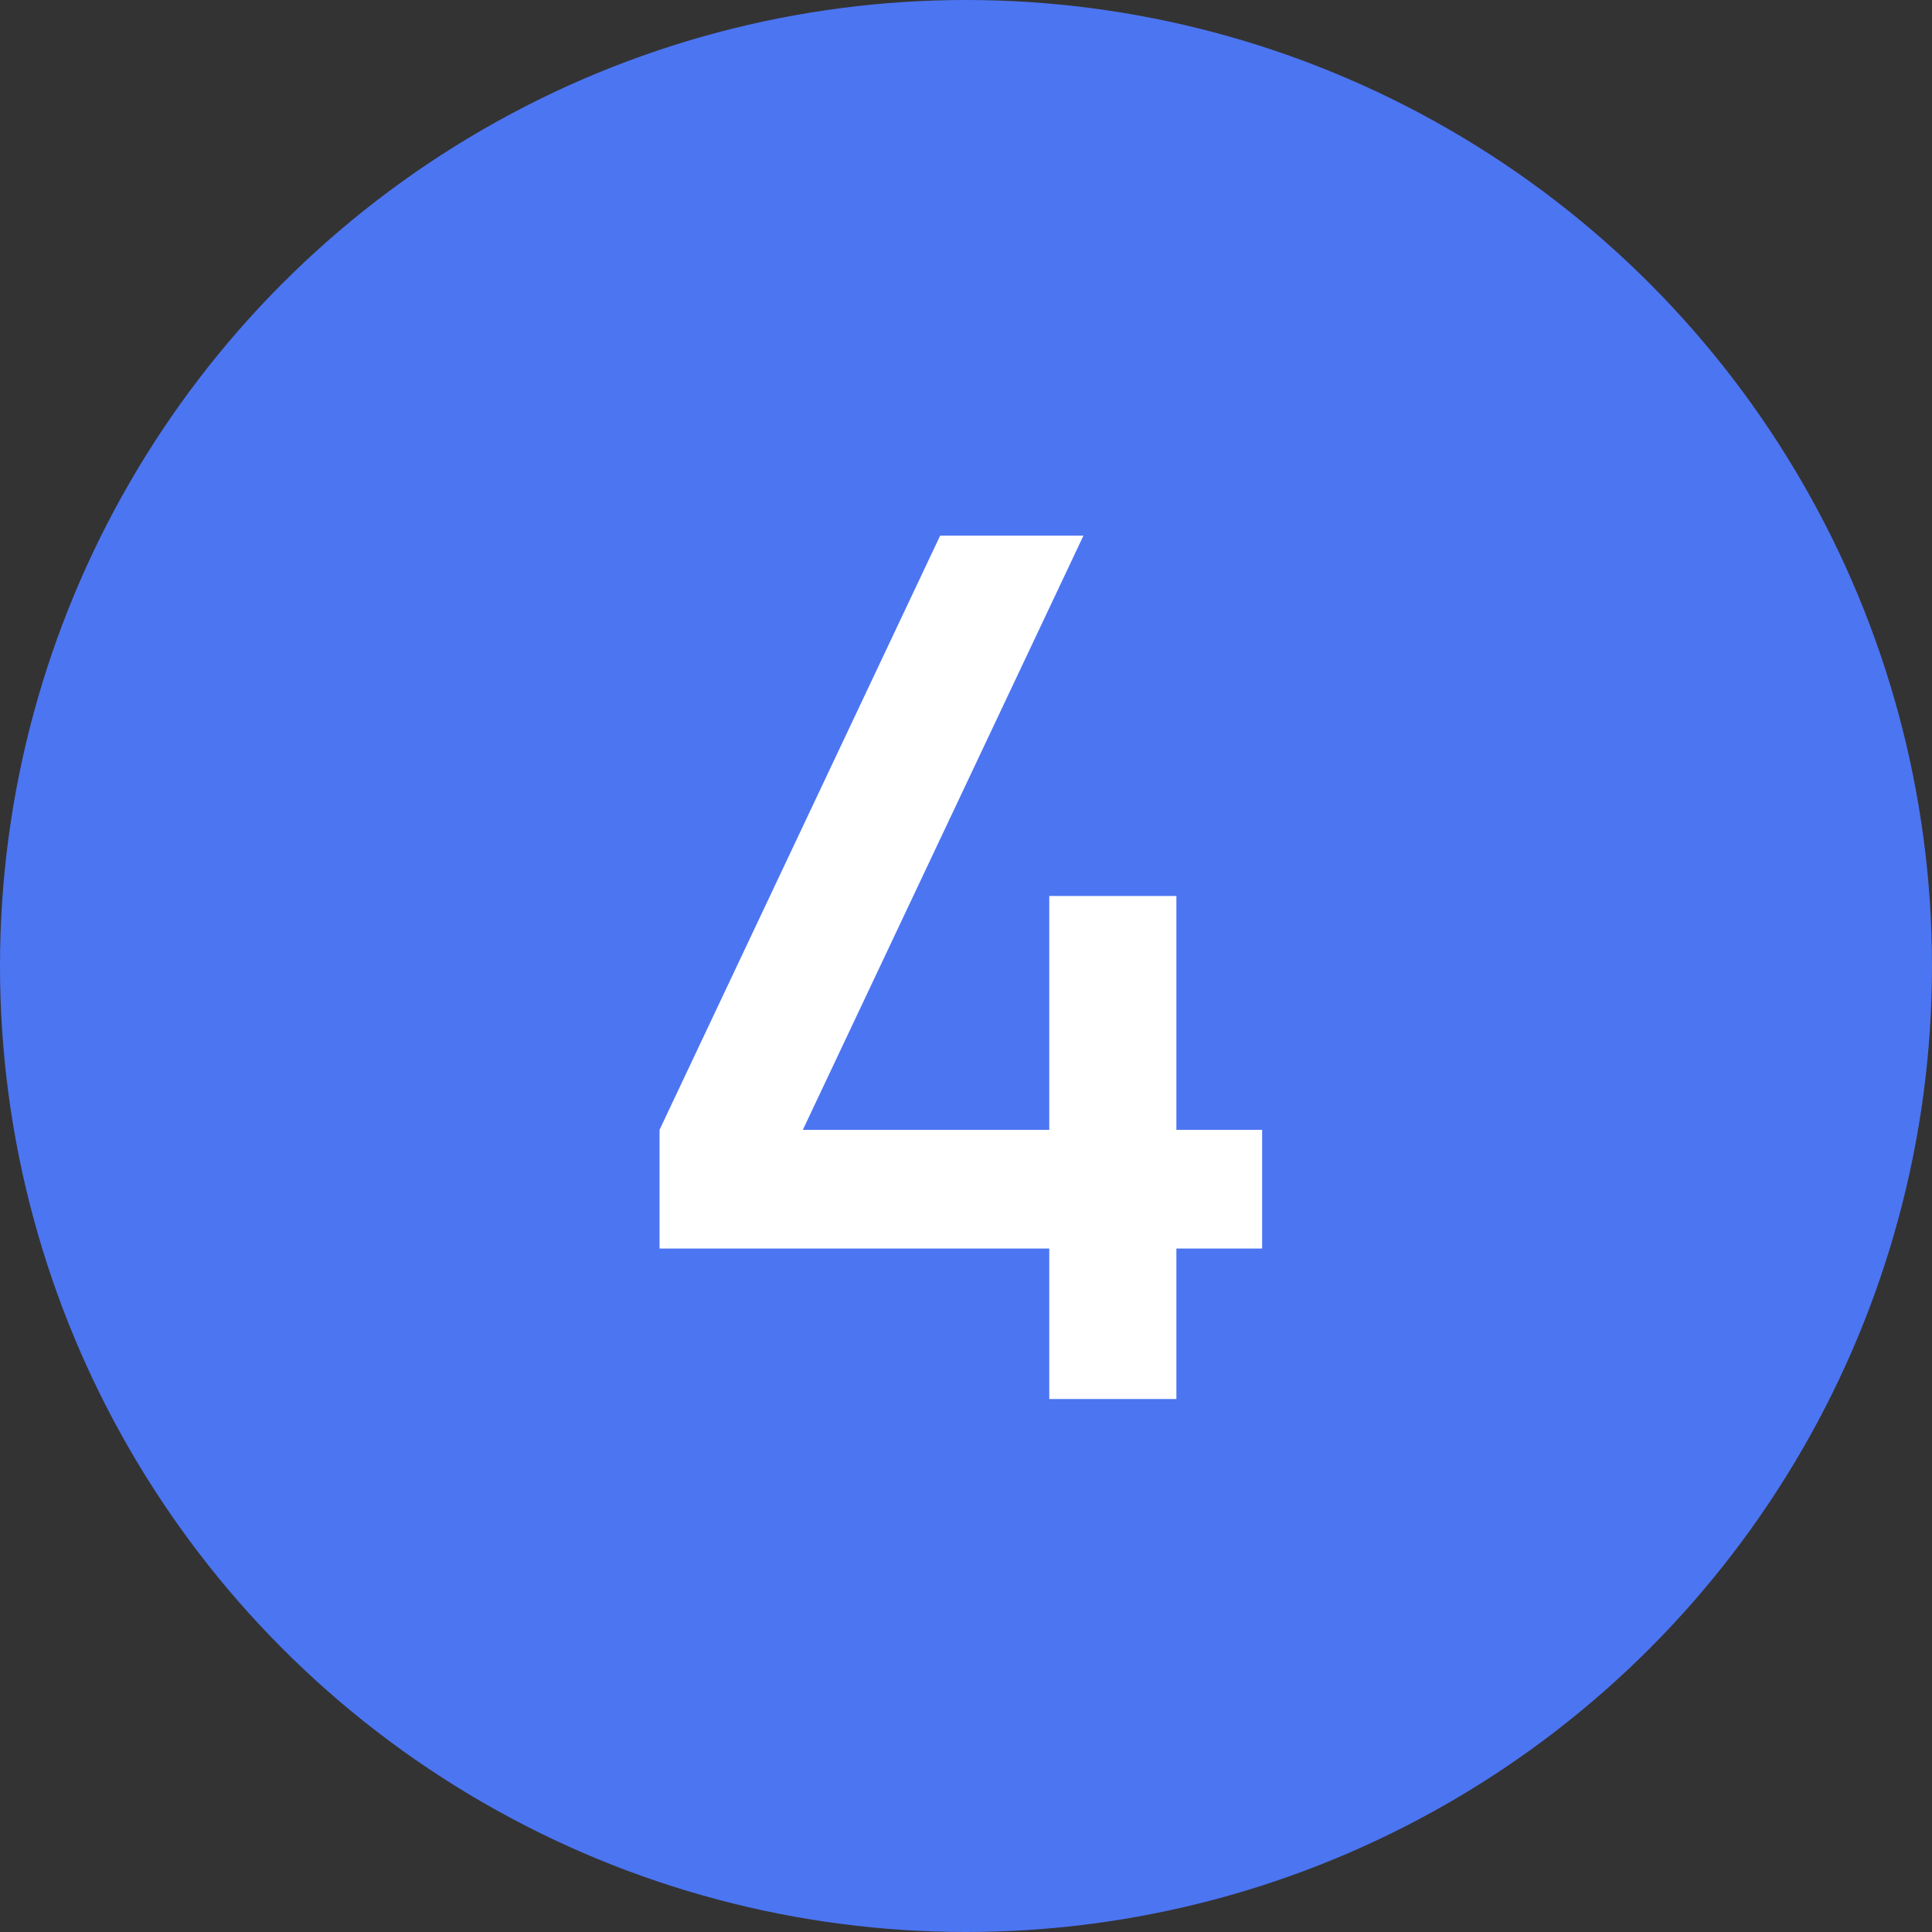
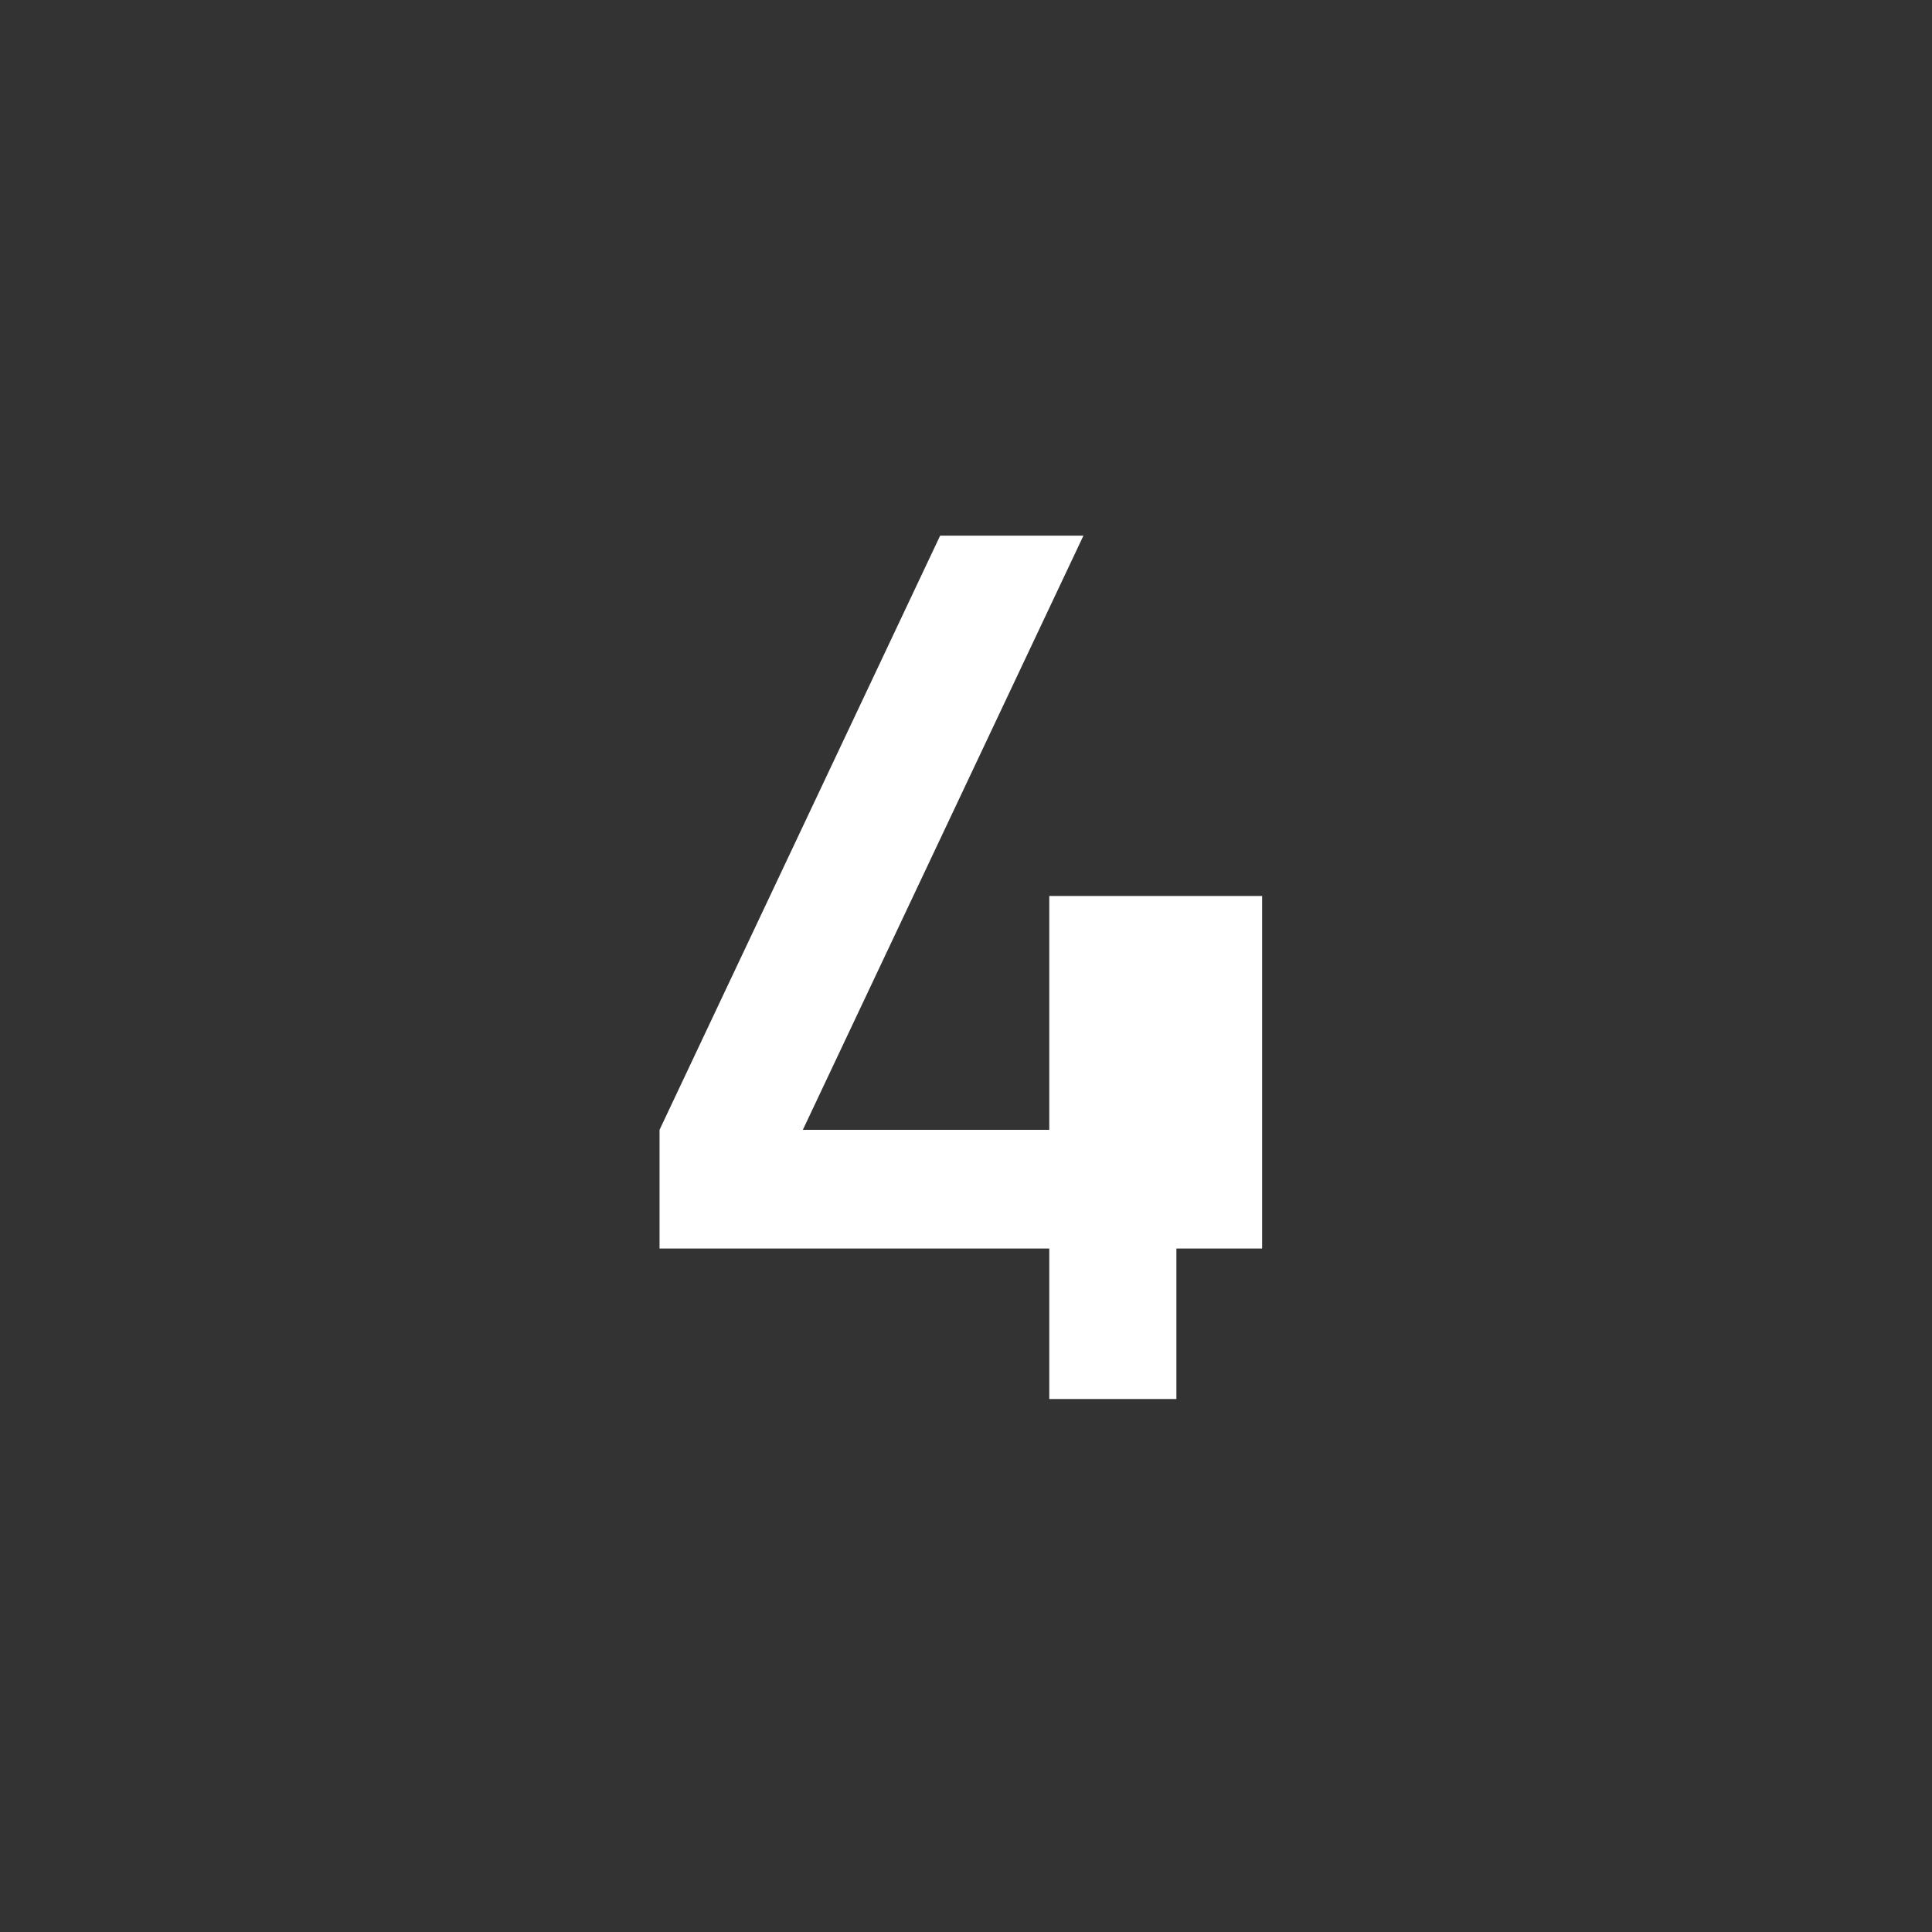
<svg xmlns="http://www.w3.org/2000/svg" width="29" height="29" viewBox="0 0 29 29" fill="none">
  <rect x="0" y="0" width="29" height="29" fill="#333333" stroke="none" />
-   <circle cx="14.5" cy="14.5" r="14.5" fill="#4C75F2" />
-   <path d="M15.75 21V18.741H9.9V16.959L14.112 8.04H16.263L12.051 16.959H15.75V13.449H17.658V16.959H18.945V18.741H17.658V21H15.75Z" fill="white" />
+   <path d="M15.75 21V18.741H9.9V16.959L14.112 8.04H16.263L12.051 16.959H15.75V13.449H17.658H18.945V18.741H17.658V21H15.75Z" fill="white" />
</svg>